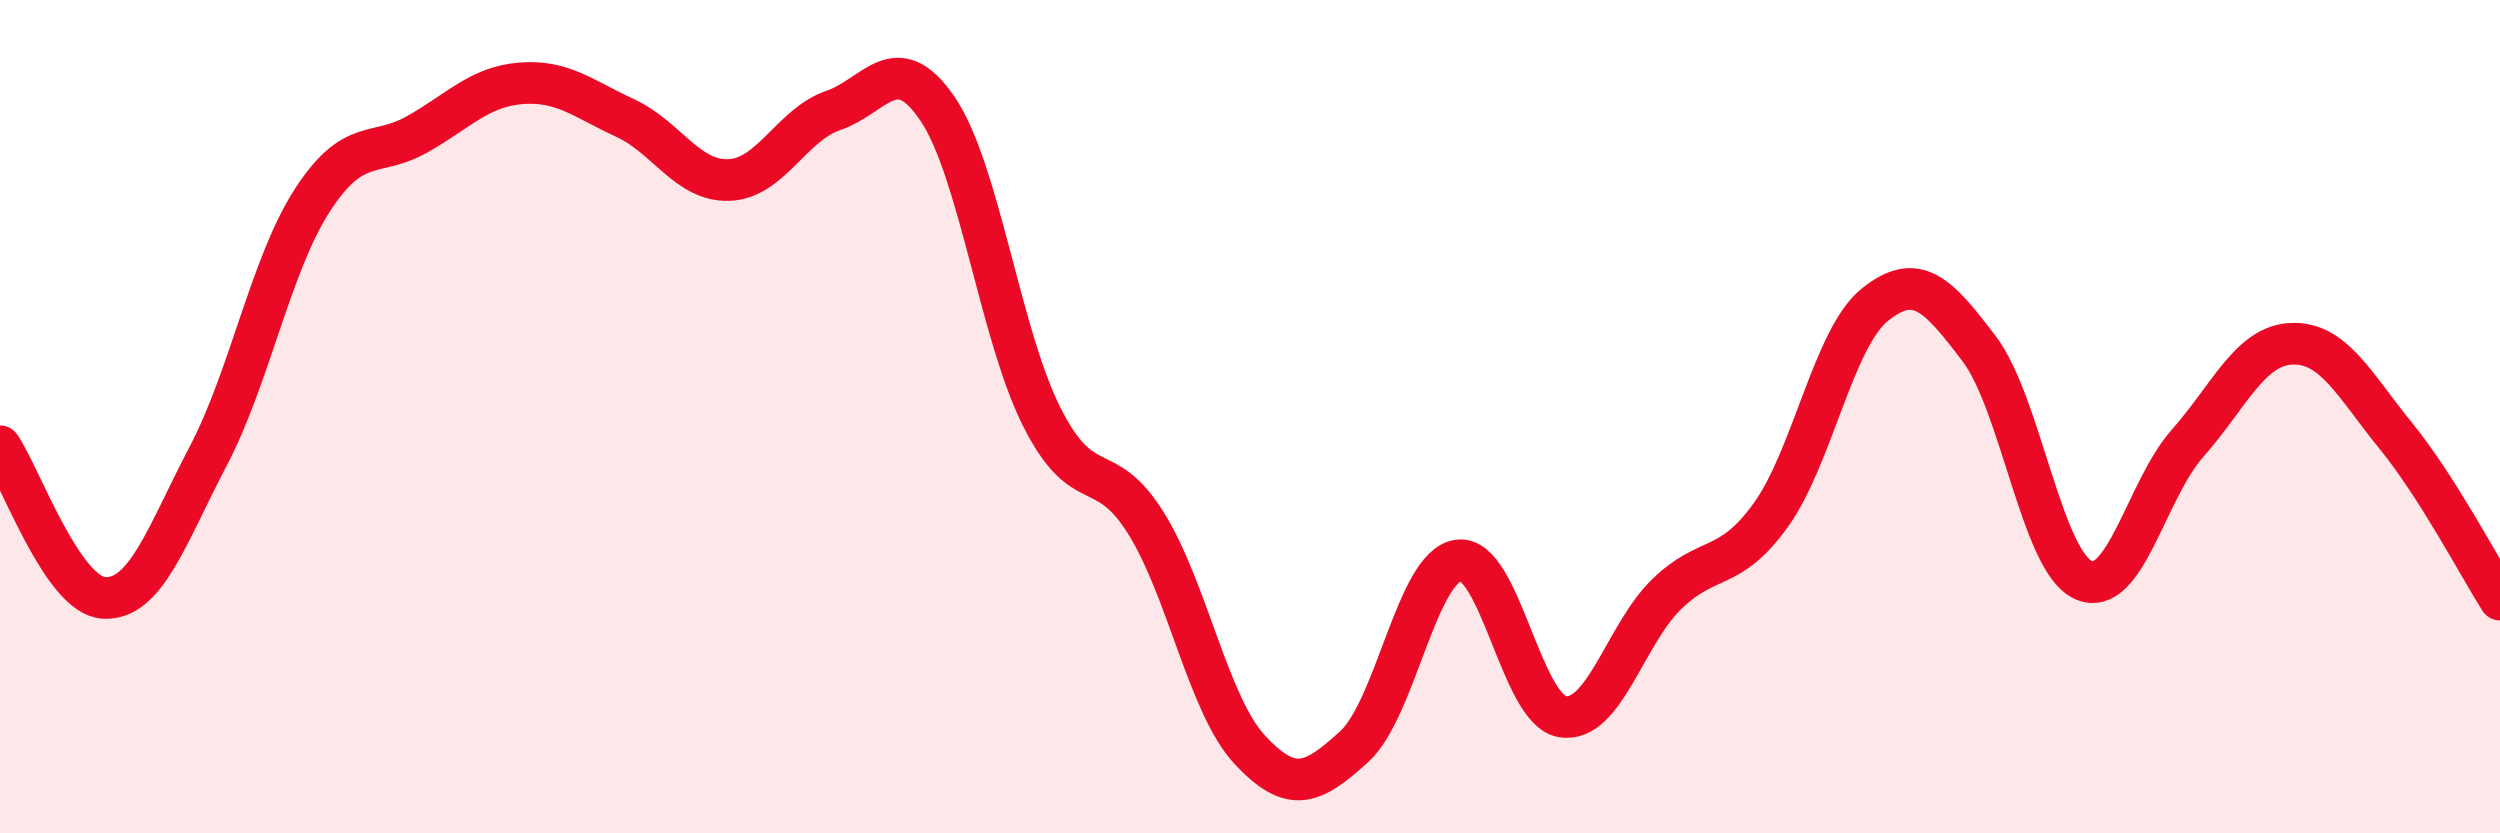
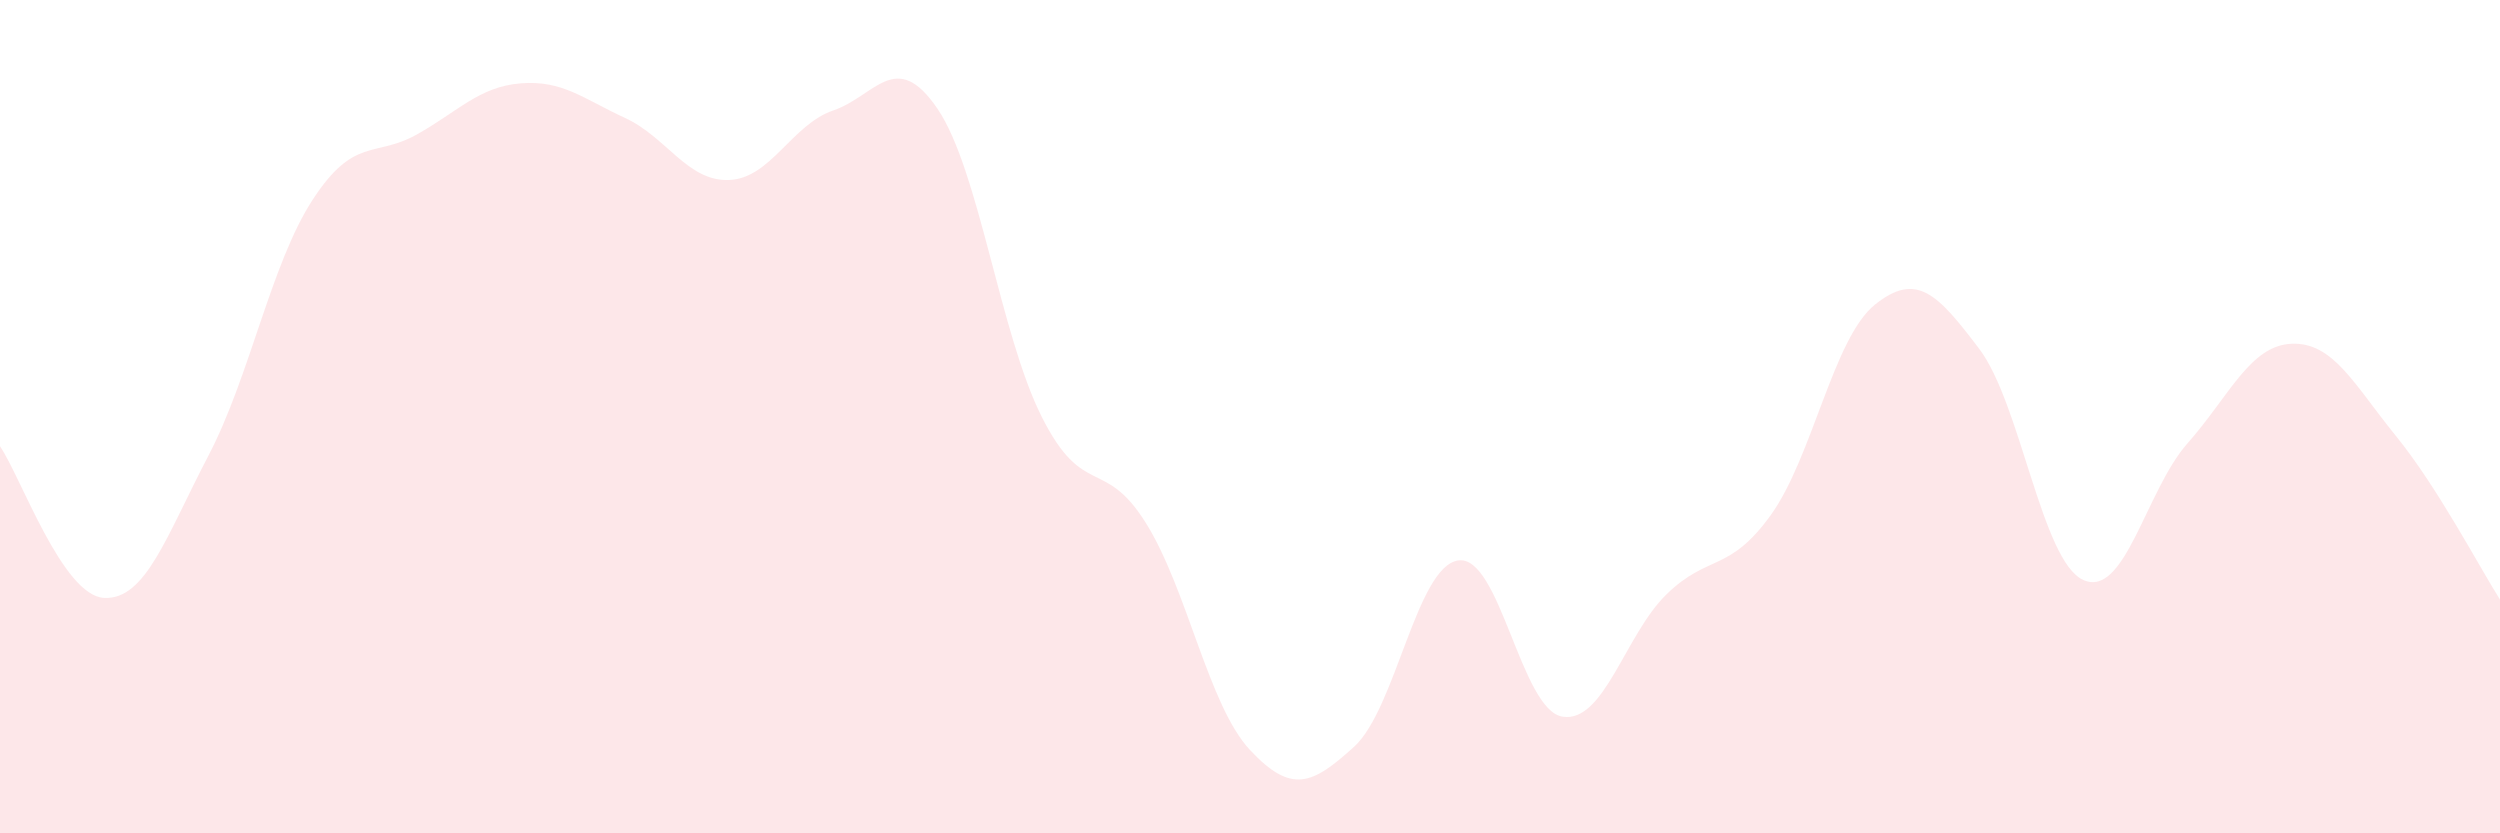
<svg xmlns="http://www.w3.org/2000/svg" width="60" height="20" viewBox="0 0 60 20">
  <path d="M 0,10.71 C 0.5,11.44 1.5,14.3 2.5,14.35 C 3.5,14.4 4,12.85 5,10.94 C 6,9.03 6.5,6.34 7.5,4.8 C 8.5,3.26 9,3.79 10,3.23 C 11,2.67 11.5,2.08 12.5,2 C 13.5,1.92 14,2.37 15,2.83 C 16,3.29 16.5,4.36 17.5,4.32 C 18.5,4.28 19,2.99 20,2.65 C 21,2.31 21.5,1.14 22.5,2.61 C 23.5,4.08 24,8.01 25,10 C 26,11.99 26.5,10.95 27.5,12.55 C 28.5,14.15 29,16.93 30,18 C 31,19.07 31.5,18.83 32.5,17.92 C 33.5,17.01 34,13.59 35,13.45 C 36,13.31 36.5,17.04 37.5,17.2 C 38.5,17.36 39,15.23 40,14.26 C 41,13.29 41.5,13.75 42.5,12.36 C 43.5,10.97 44,8.11 45,7.31 C 46,6.51 46.5,7.05 47.5,8.37 C 48.5,9.69 49,13.47 50,13.92 C 51,14.37 51.5,11.77 52.5,10.64 C 53.5,9.51 54,8.29 55,8.25 C 56,8.21 56.5,9.23 57.5,10.46 C 58.5,11.69 59.5,13.6 60,14.39L60 20L0 20Z" fill="#EB0A25" opacity="0.1" stroke-linecap="round" stroke-linejoin="round" />
-   <path d="M 0,10.71 C 0.5,11.44 1.5,14.3 2.5,14.35 C 3.5,14.4 4,12.85 5,10.94 C 6,9.03 6.5,6.34 7.5,4.8 C 8.5,3.26 9,3.79 10,3.23 C 11,2.67 11.5,2.08 12.5,2 C 13.5,1.92 14,2.37 15,2.83 C 16,3.29 16.5,4.36 17.5,4.32 C 18.5,4.28 19,2.99 20,2.65 C 21,2.31 21.5,1.14 22.5,2.61 C 23.5,4.08 24,8.01 25,10 C 26,11.99 26.5,10.95 27.5,12.55 C 28.5,14.15 29,16.93 30,18 C 31,19.07 31.5,18.83 32.5,17.92 C 33.5,17.01 34,13.59 35,13.45 C 36,13.31 36.5,17.04 37.5,17.2 C 38.5,17.36 39,15.23 40,14.26 C 41,13.29 41.5,13.75 42.5,12.36 C 43.5,10.97 44,8.11 45,7.31 C 46,6.51 46.5,7.05 47.5,8.37 C 48.5,9.69 49,13.47 50,13.92 C 51,14.37 51.5,11.77 52.5,10.64 C 53.5,9.51 54,8.29 55,8.25 C 56,8.21 56.5,9.23 57.5,10.46 C 58.5,11.69 59.5,13.6 60,14.39" stroke="#EB0A25" stroke-width="1" fill="none" stroke-linecap="round" stroke-linejoin="round" />
</svg>